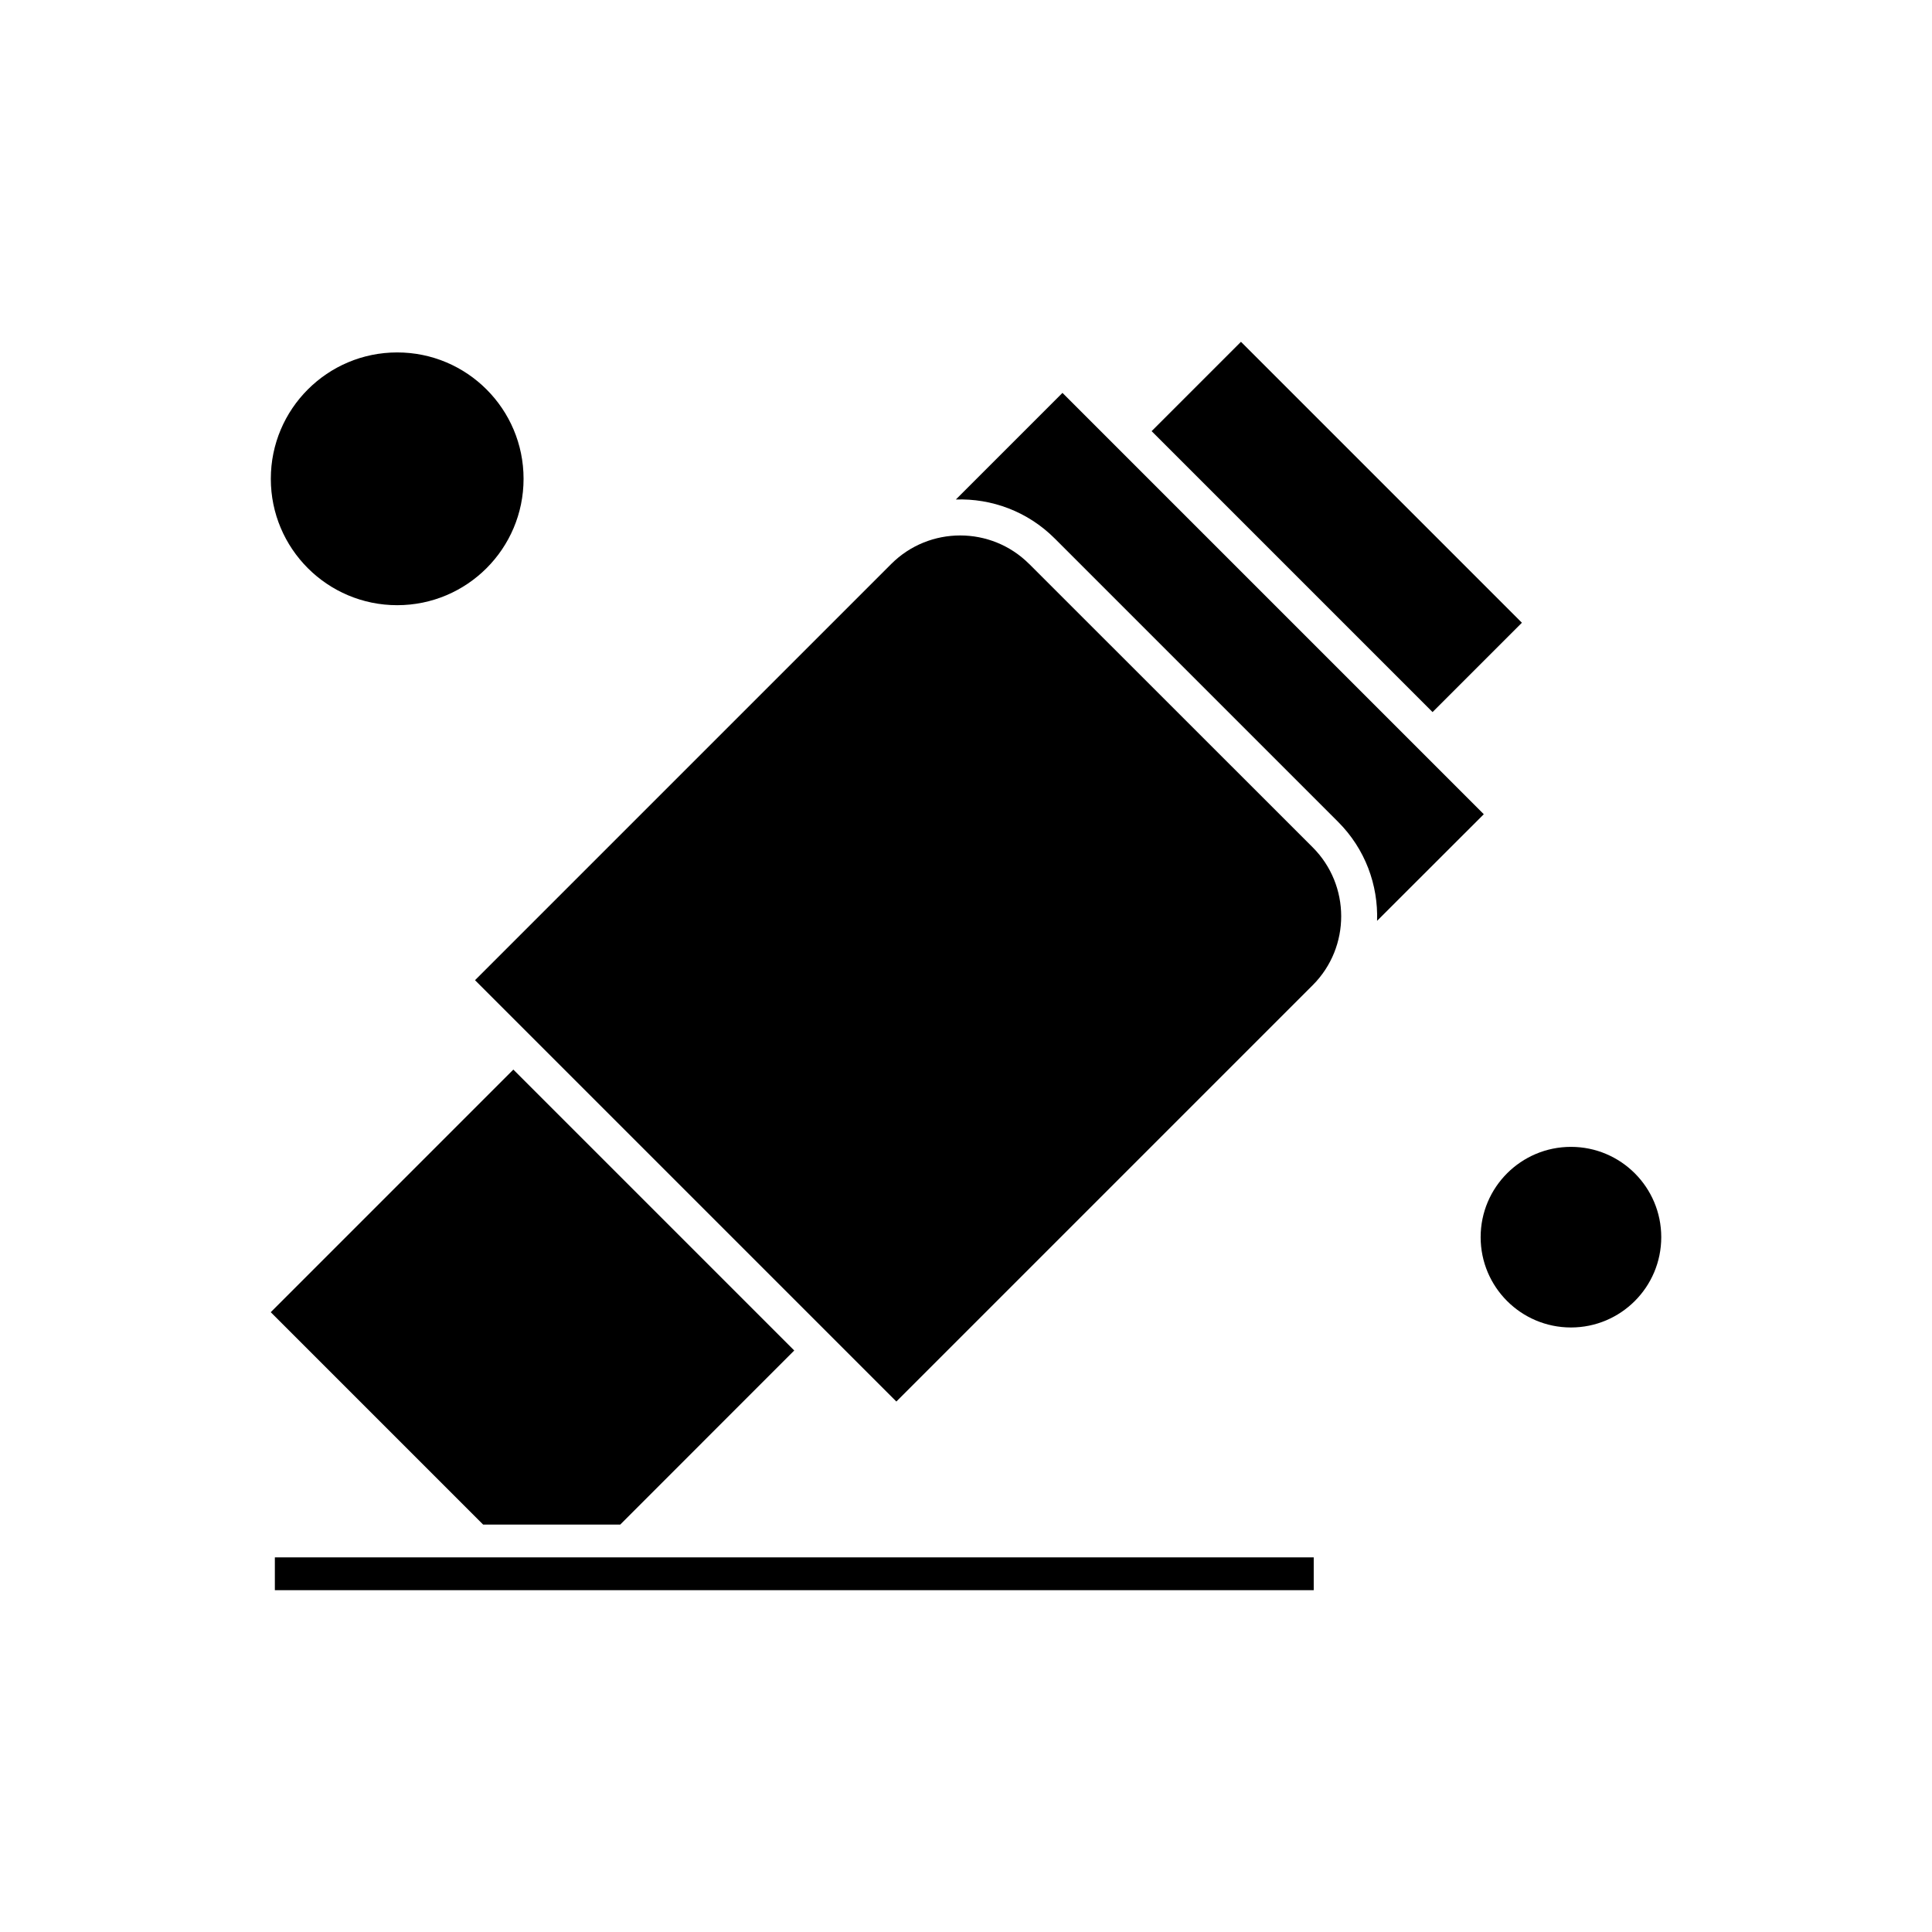
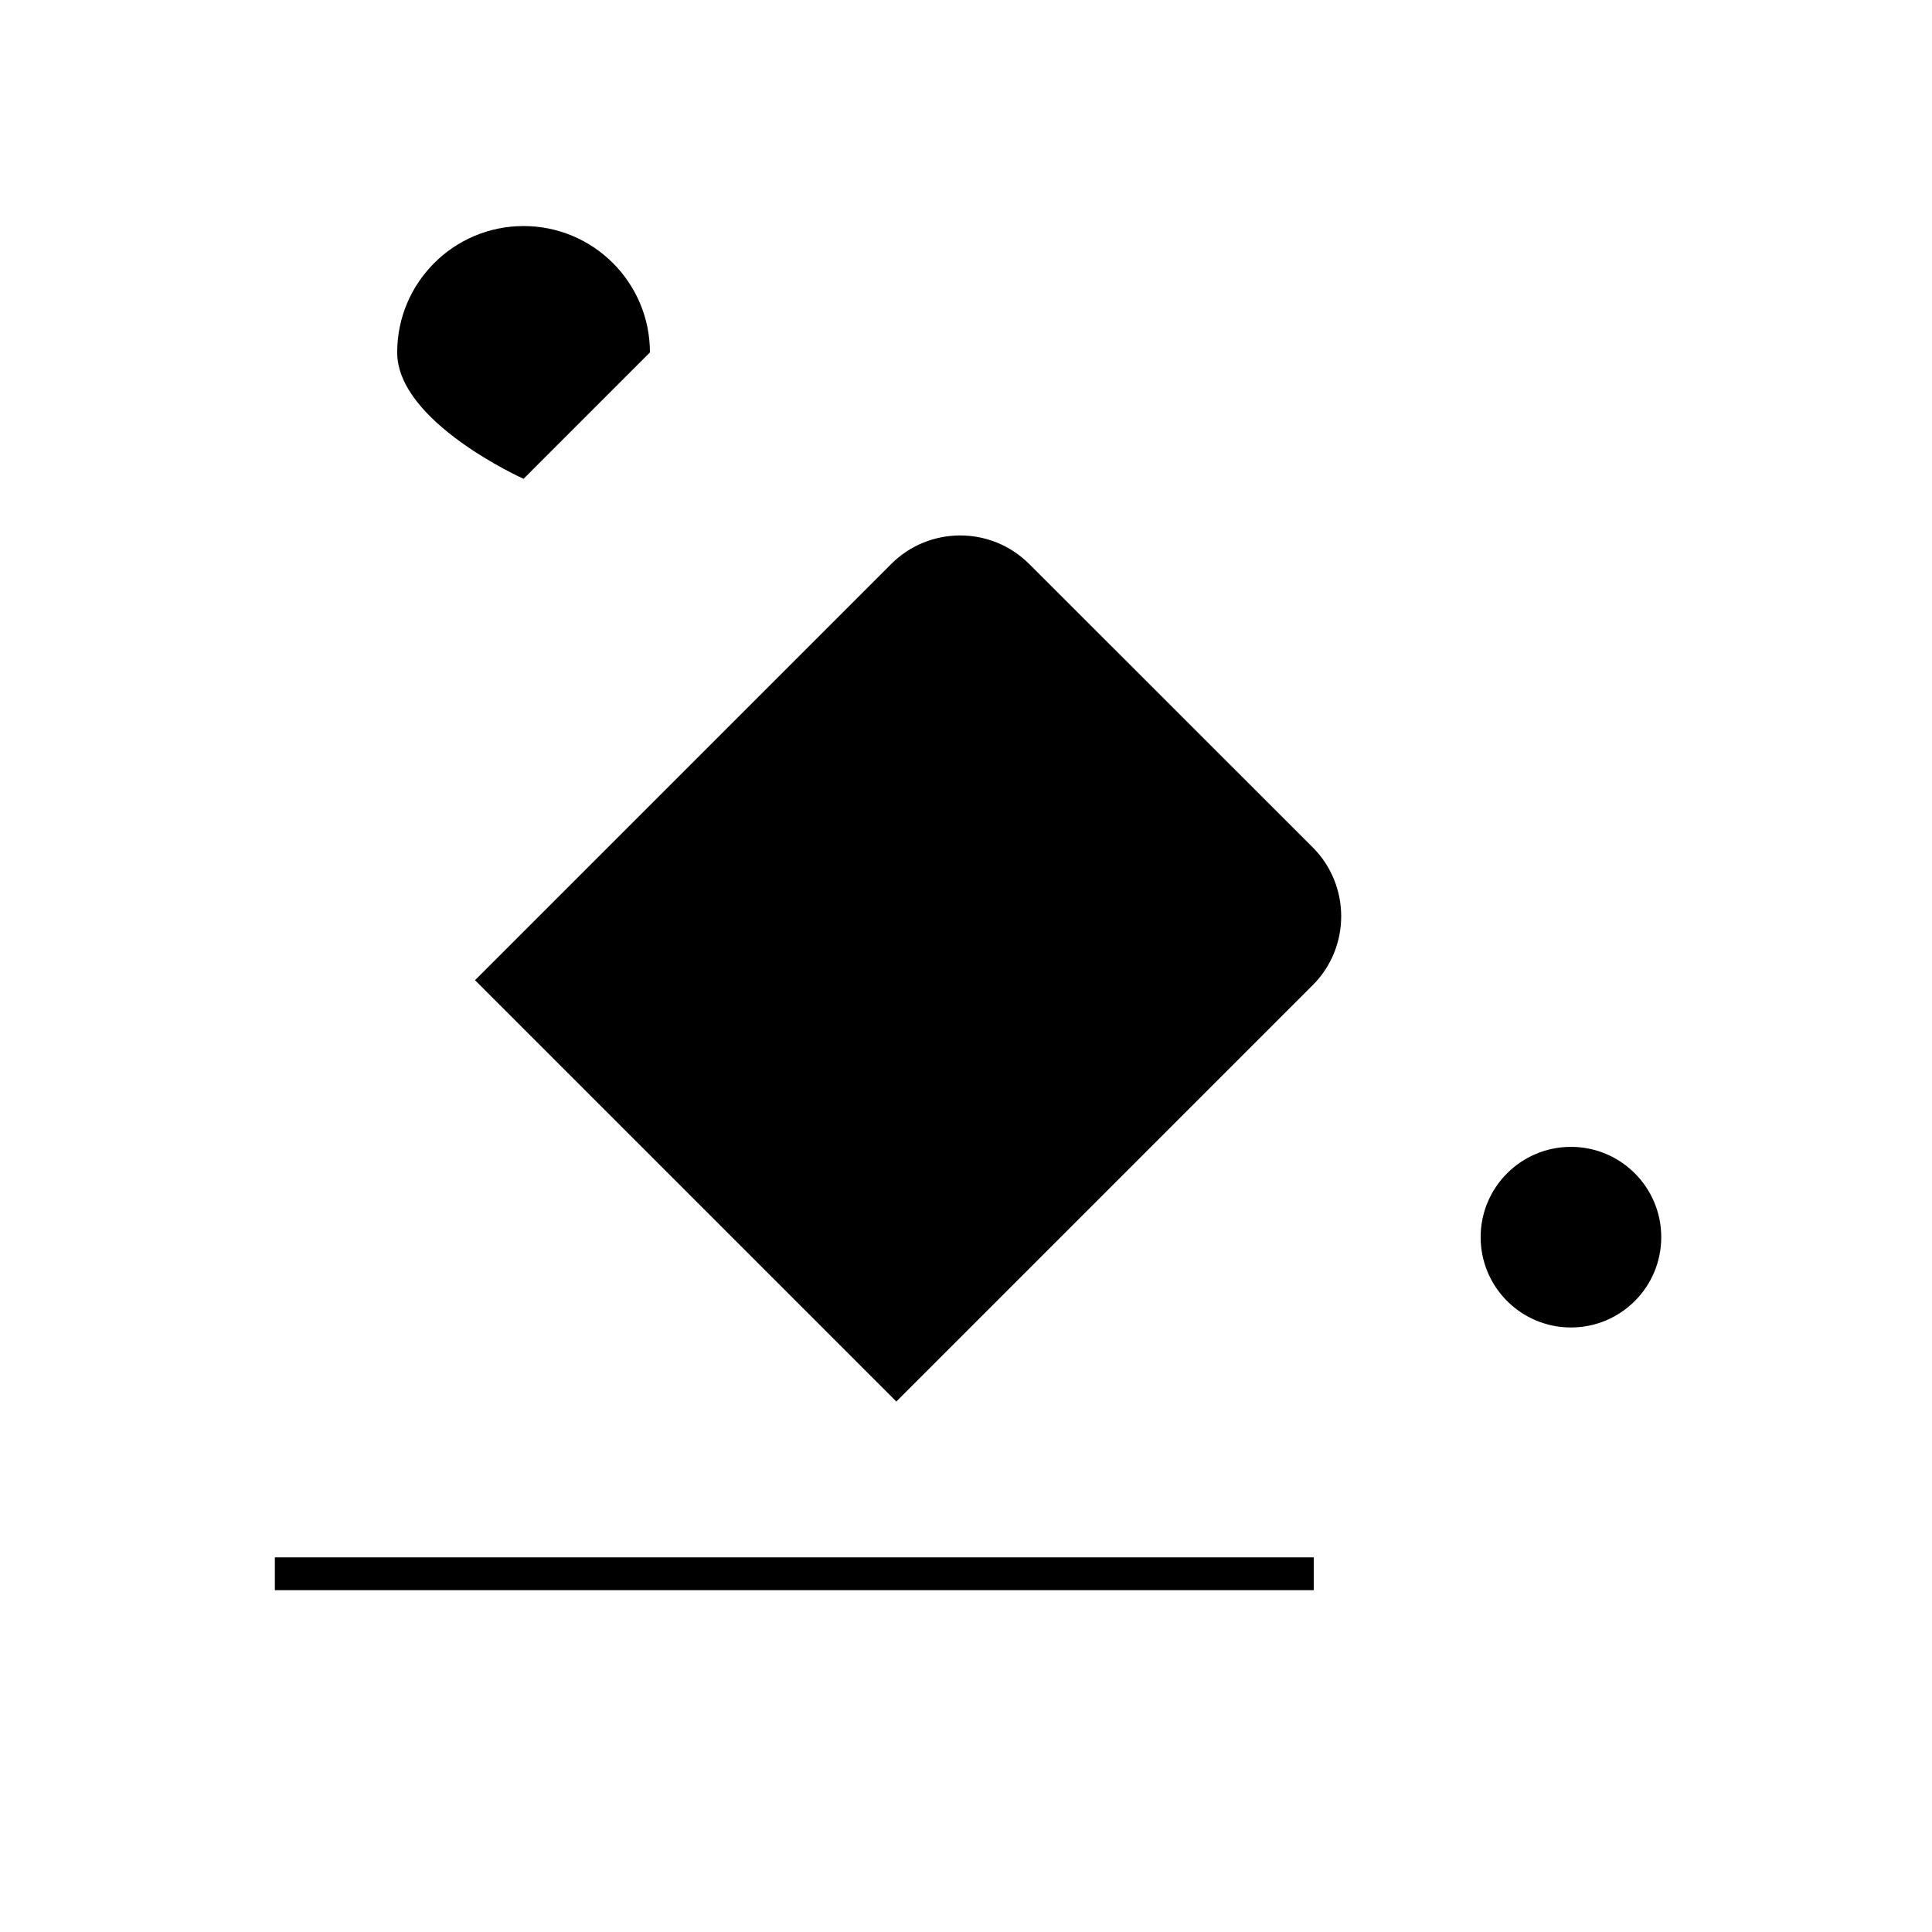
<svg xmlns="http://www.w3.org/2000/svg" fill="#000000" width="800px" height="800px" version="1.1" viewBox="144 144 512 512">
  <g fill-rule="evenodd">
    <path d="m416.74 293.46c-10.074-10.078-26.477-10.078-36.555 0l-110.3 110.3 111.66 111.66 110.36-110.36c10.051-10.078 10.027-26.449-0.023-36.504l-75.137-75.105z" />
-     <path d="m537.22 359.78-111.66-111.66-28.254 28.254c9.457-0.324 19.02 3.137 26.203 10.324l75.105 75.105c7.211 7.211 10.645 16.77 10.324 26.227l28.281-28.25z" />
-     <path d="m449.19 258.26 23.68-23.68 74.449 74.449-23.68 23.68z" />
-     <path d="m282.75 270.89c0 18.496-14.992 33.492-33.488 33.492s-33.492-14.996-33.492-33.492c0-18.496 14.996-33.492 33.492-33.492s33.488 14.996 33.488 33.492" />
+     <path d="m282.75 270.89s-33.492-14.996-33.492-33.492c0-18.496 14.996-33.492 33.492-33.492s33.488 14.996 33.488 33.492" />
    <path d="m584.25 471.86c0 13.219-10.715 23.934-23.93 23.934-13.219 0-23.934-10.715-23.934-23.934 0-13.215 10.715-23.93 23.934-23.93 13.215 0 23.93 10.715 23.93 23.93" />
-     <path d="m308.37 548.03 46.113-46.137-74.441-74.445-64.289 64.297 56.285 56.285z" />
    <path d="m216.84 556.72h275.31v8.695h-275.31z" />
  </g>
</svg>